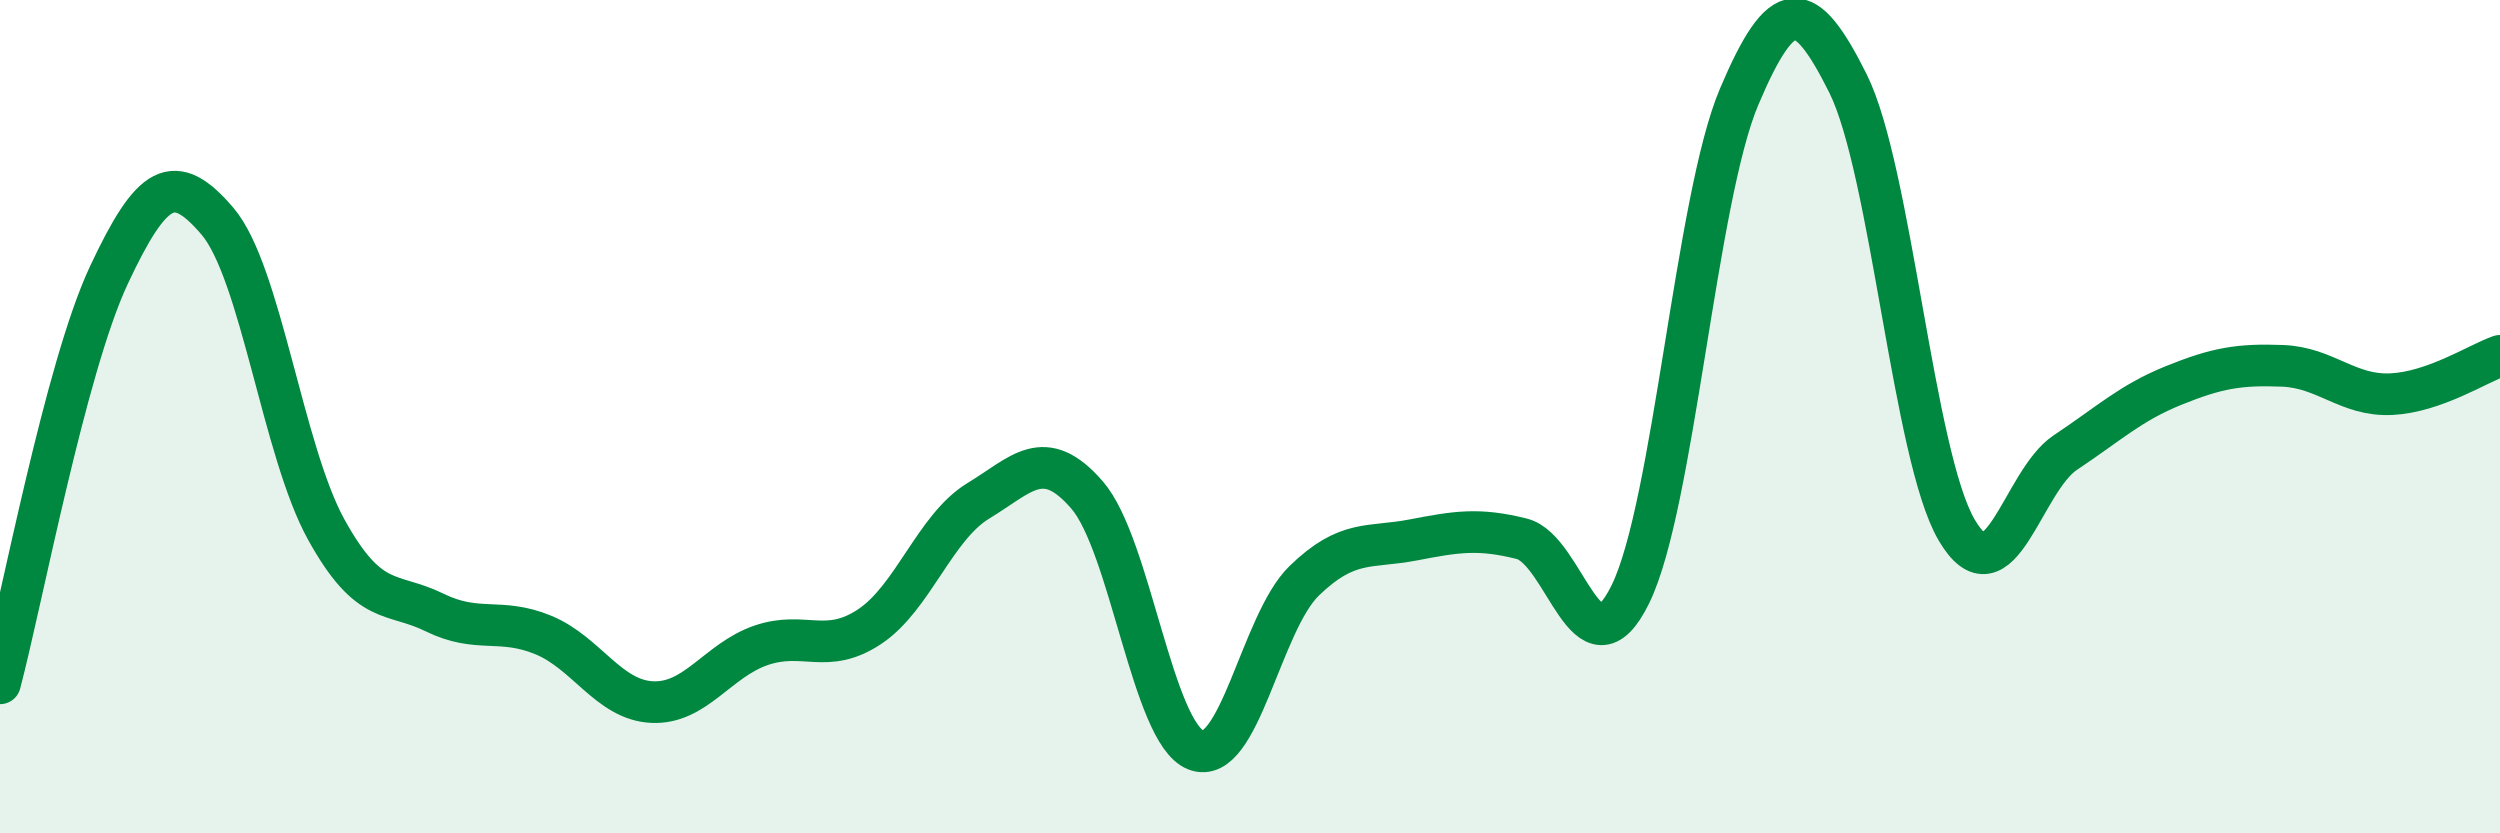
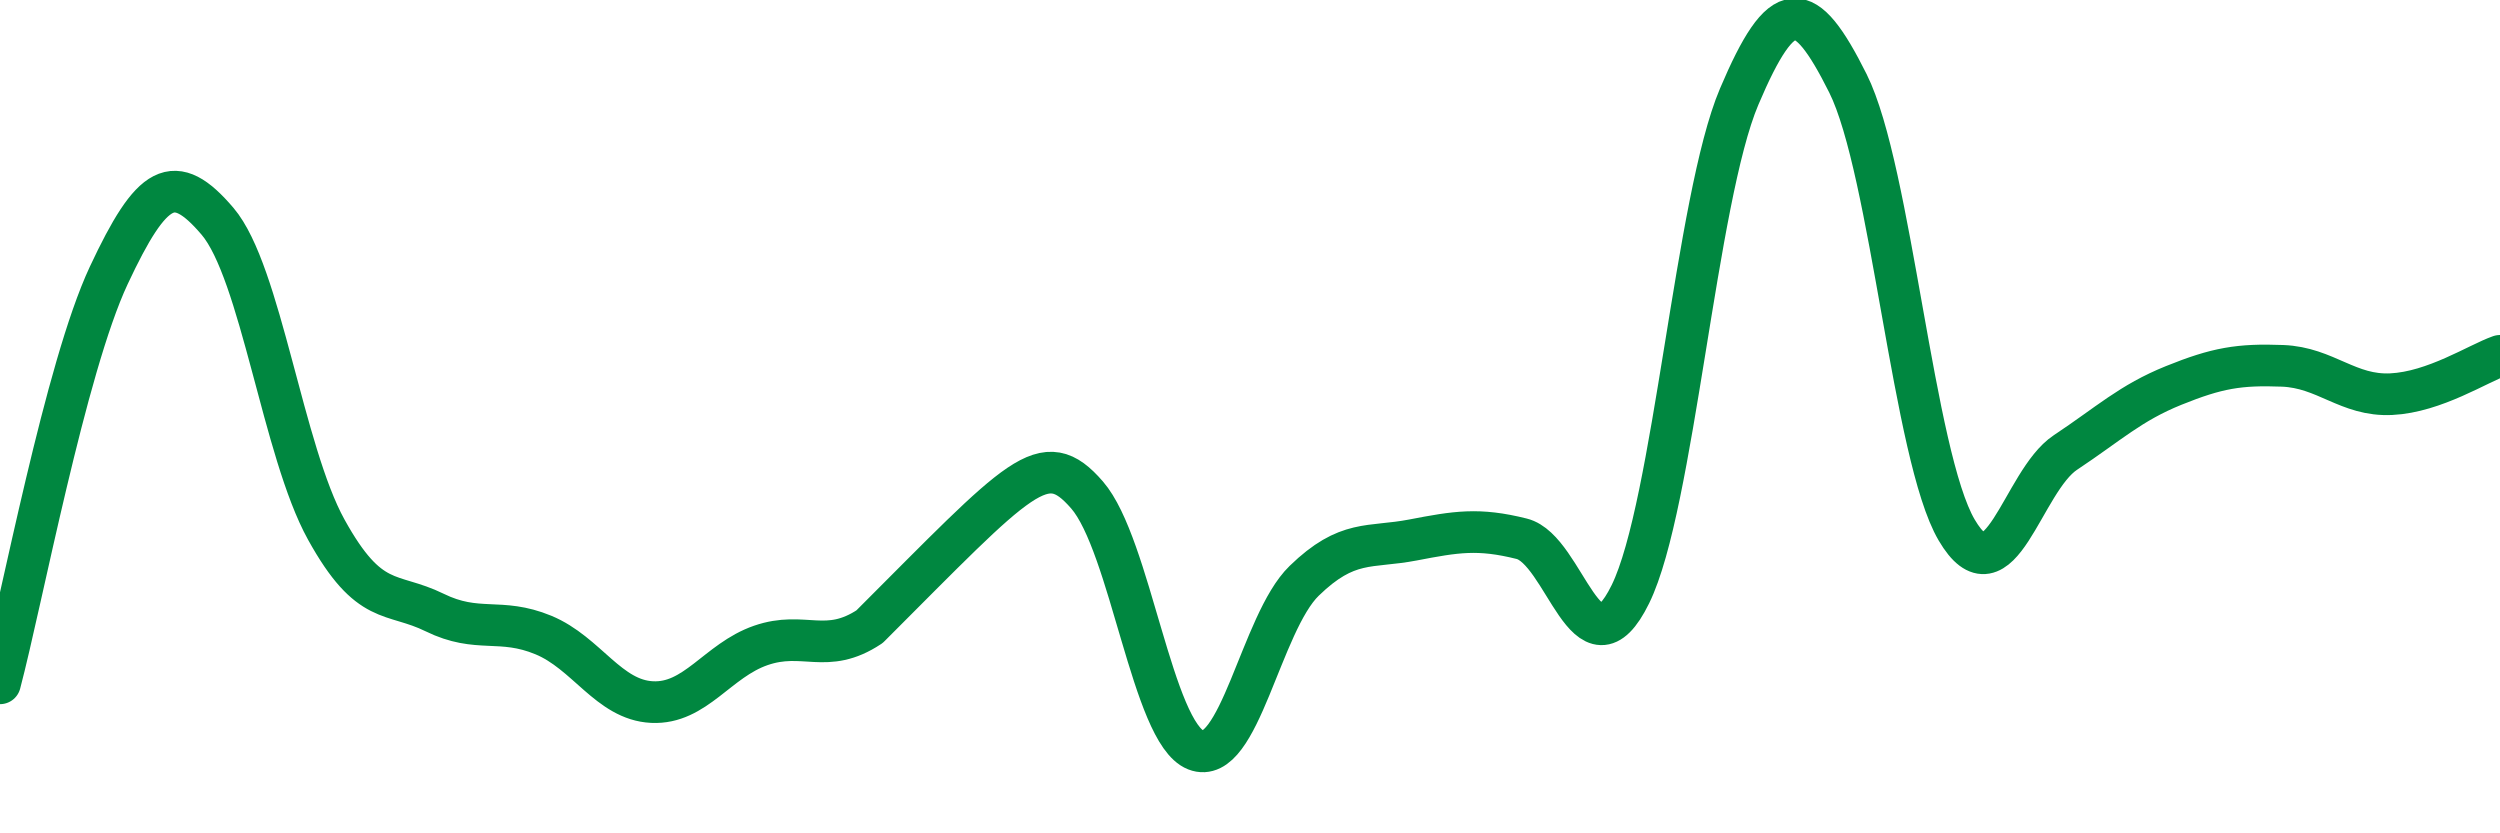
<svg xmlns="http://www.w3.org/2000/svg" width="60" height="20" viewBox="0 0 60 20">
-   <path d="M 0,16.4 C 0.52,14.44 1.57,8.83 2.61,6.61 C 3.65,4.39 4.18,4.09 5.22,5.31 C 6.26,6.53 6.79,10.83 7.83,12.71 C 8.87,14.59 9.39,14.19 10.43,14.7 C 11.47,15.21 12,14.81 13.04,15.24 C 14.08,15.67 14.61,16.8 15.65,16.85 C 16.69,16.9 17.22,15.85 18.26,15.49 C 19.3,15.13 19.83,15.73 20.87,15.04 C 21.91,14.35 22.44,12.65 23.48,12.02 C 24.52,11.39 25.05,10.68 26.09,11.88 C 27.13,13.08 27.66,17.59 28.7,18 C 29.74,18.41 30.26,14.95 31.3,13.94 C 32.34,12.93 32.87,13.16 33.91,12.96 C 34.95,12.76 35.48,12.67 36.52,12.93 C 37.56,13.19 38.09,16.38 39.13,14.26 C 40.17,12.14 40.7,4.77 41.74,2.32 C 42.78,-0.13 43.31,-0.08 44.35,2 C 45.39,4.08 45.92,10.95 46.96,12.72 C 48,14.49 48.53,11.55 49.57,10.86 C 50.61,10.17 51.13,9.67 52.17,9.25 C 53.21,8.83 53.74,8.74 54.78,8.78 C 55.82,8.82 56.35,9.51 57.39,9.46 C 58.43,9.41 59.48,8.72 60,8.54L60 20L0 20Z" fill="#008740" opacity="0.1" stroke-linecap="round" stroke-linejoin="round" />
-   <path d="M 0,16.4 C 0.52,14.44 1.57,8.83 2.61,6.61 C 3.65,4.39 4.18,4.09 5.22,5.31 C 6.26,6.53 6.79,10.83 7.83,12.71 C 8.87,14.59 9.39,14.19 10.43,14.7 C 11.47,15.21 12,14.81 13.04,15.24 C 14.08,15.67 14.61,16.8 15.65,16.85 C 16.69,16.9 17.22,15.85 18.26,15.49 C 19.3,15.13 19.83,15.73 20.87,15.04 C 21.91,14.35 22.44,12.65 23.48,12.02 C 24.52,11.39 25.05,10.68 26.09,11.88 C 27.13,13.08 27.66,17.59 28.7,18 C 29.74,18.41 30.26,14.95 31.3,13.94 C 32.34,12.93 32.87,13.16 33.91,12.96 C 34.95,12.76 35.48,12.67 36.52,12.93 C 37.56,13.19 38.09,16.38 39.13,14.26 C 40.17,12.14 40.7,4.77 41.74,2.32 C 42.78,-0.13 43.31,-0.08 44.35,2 C 45.39,4.08 45.92,10.95 46.96,12.72 C 48,14.49 48.53,11.55 49.57,10.86 C 50.61,10.17 51.13,9.67 52.17,9.25 C 53.21,8.83 53.74,8.74 54.78,8.78 C 55.82,8.82 56.35,9.51 57.39,9.46 C 58.43,9.41 59.48,8.72 60,8.54" stroke="#008740" stroke-width="1" fill="none" stroke-linecap="round" stroke-linejoin="round" />
+   <path d="M 0,16.4 C 0.52,14.44 1.57,8.83 2.61,6.61 C 3.65,4.39 4.18,4.09 5.22,5.31 C 6.26,6.53 6.79,10.83 7.83,12.71 C 8.87,14.59 9.39,14.19 10.43,14.7 C 11.47,15.21 12,14.81 13.04,15.24 C 14.08,15.67 14.61,16.8 15.65,16.85 C 16.69,16.9 17.22,15.85 18.26,15.49 C 19.3,15.13 19.83,15.73 20.87,15.04 C 24.52,11.39 25.05,10.68 26.09,11.88 C 27.13,13.08 27.66,17.59 28.7,18 C 29.74,18.41 30.26,14.95 31.3,13.94 C 32.34,12.93 32.87,13.16 33.91,12.96 C 34.95,12.76 35.48,12.67 36.52,12.93 C 37.56,13.19 38.09,16.38 39.13,14.26 C 40.17,12.14 40.7,4.77 41.74,2.32 C 42.78,-0.13 43.31,-0.08 44.35,2 C 45.39,4.08 45.92,10.95 46.96,12.72 C 48,14.49 48.53,11.55 49.57,10.86 C 50.61,10.17 51.13,9.67 52.17,9.25 C 53.21,8.83 53.74,8.74 54.78,8.78 C 55.82,8.82 56.35,9.51 57.39,9.46 C 58.43,9.41 59.48,8.72 60,8.54" stroke="#008740" stroke-width="1" fill="none" stroke-linecap="round" stroke-linejoin="round" />
</svg>